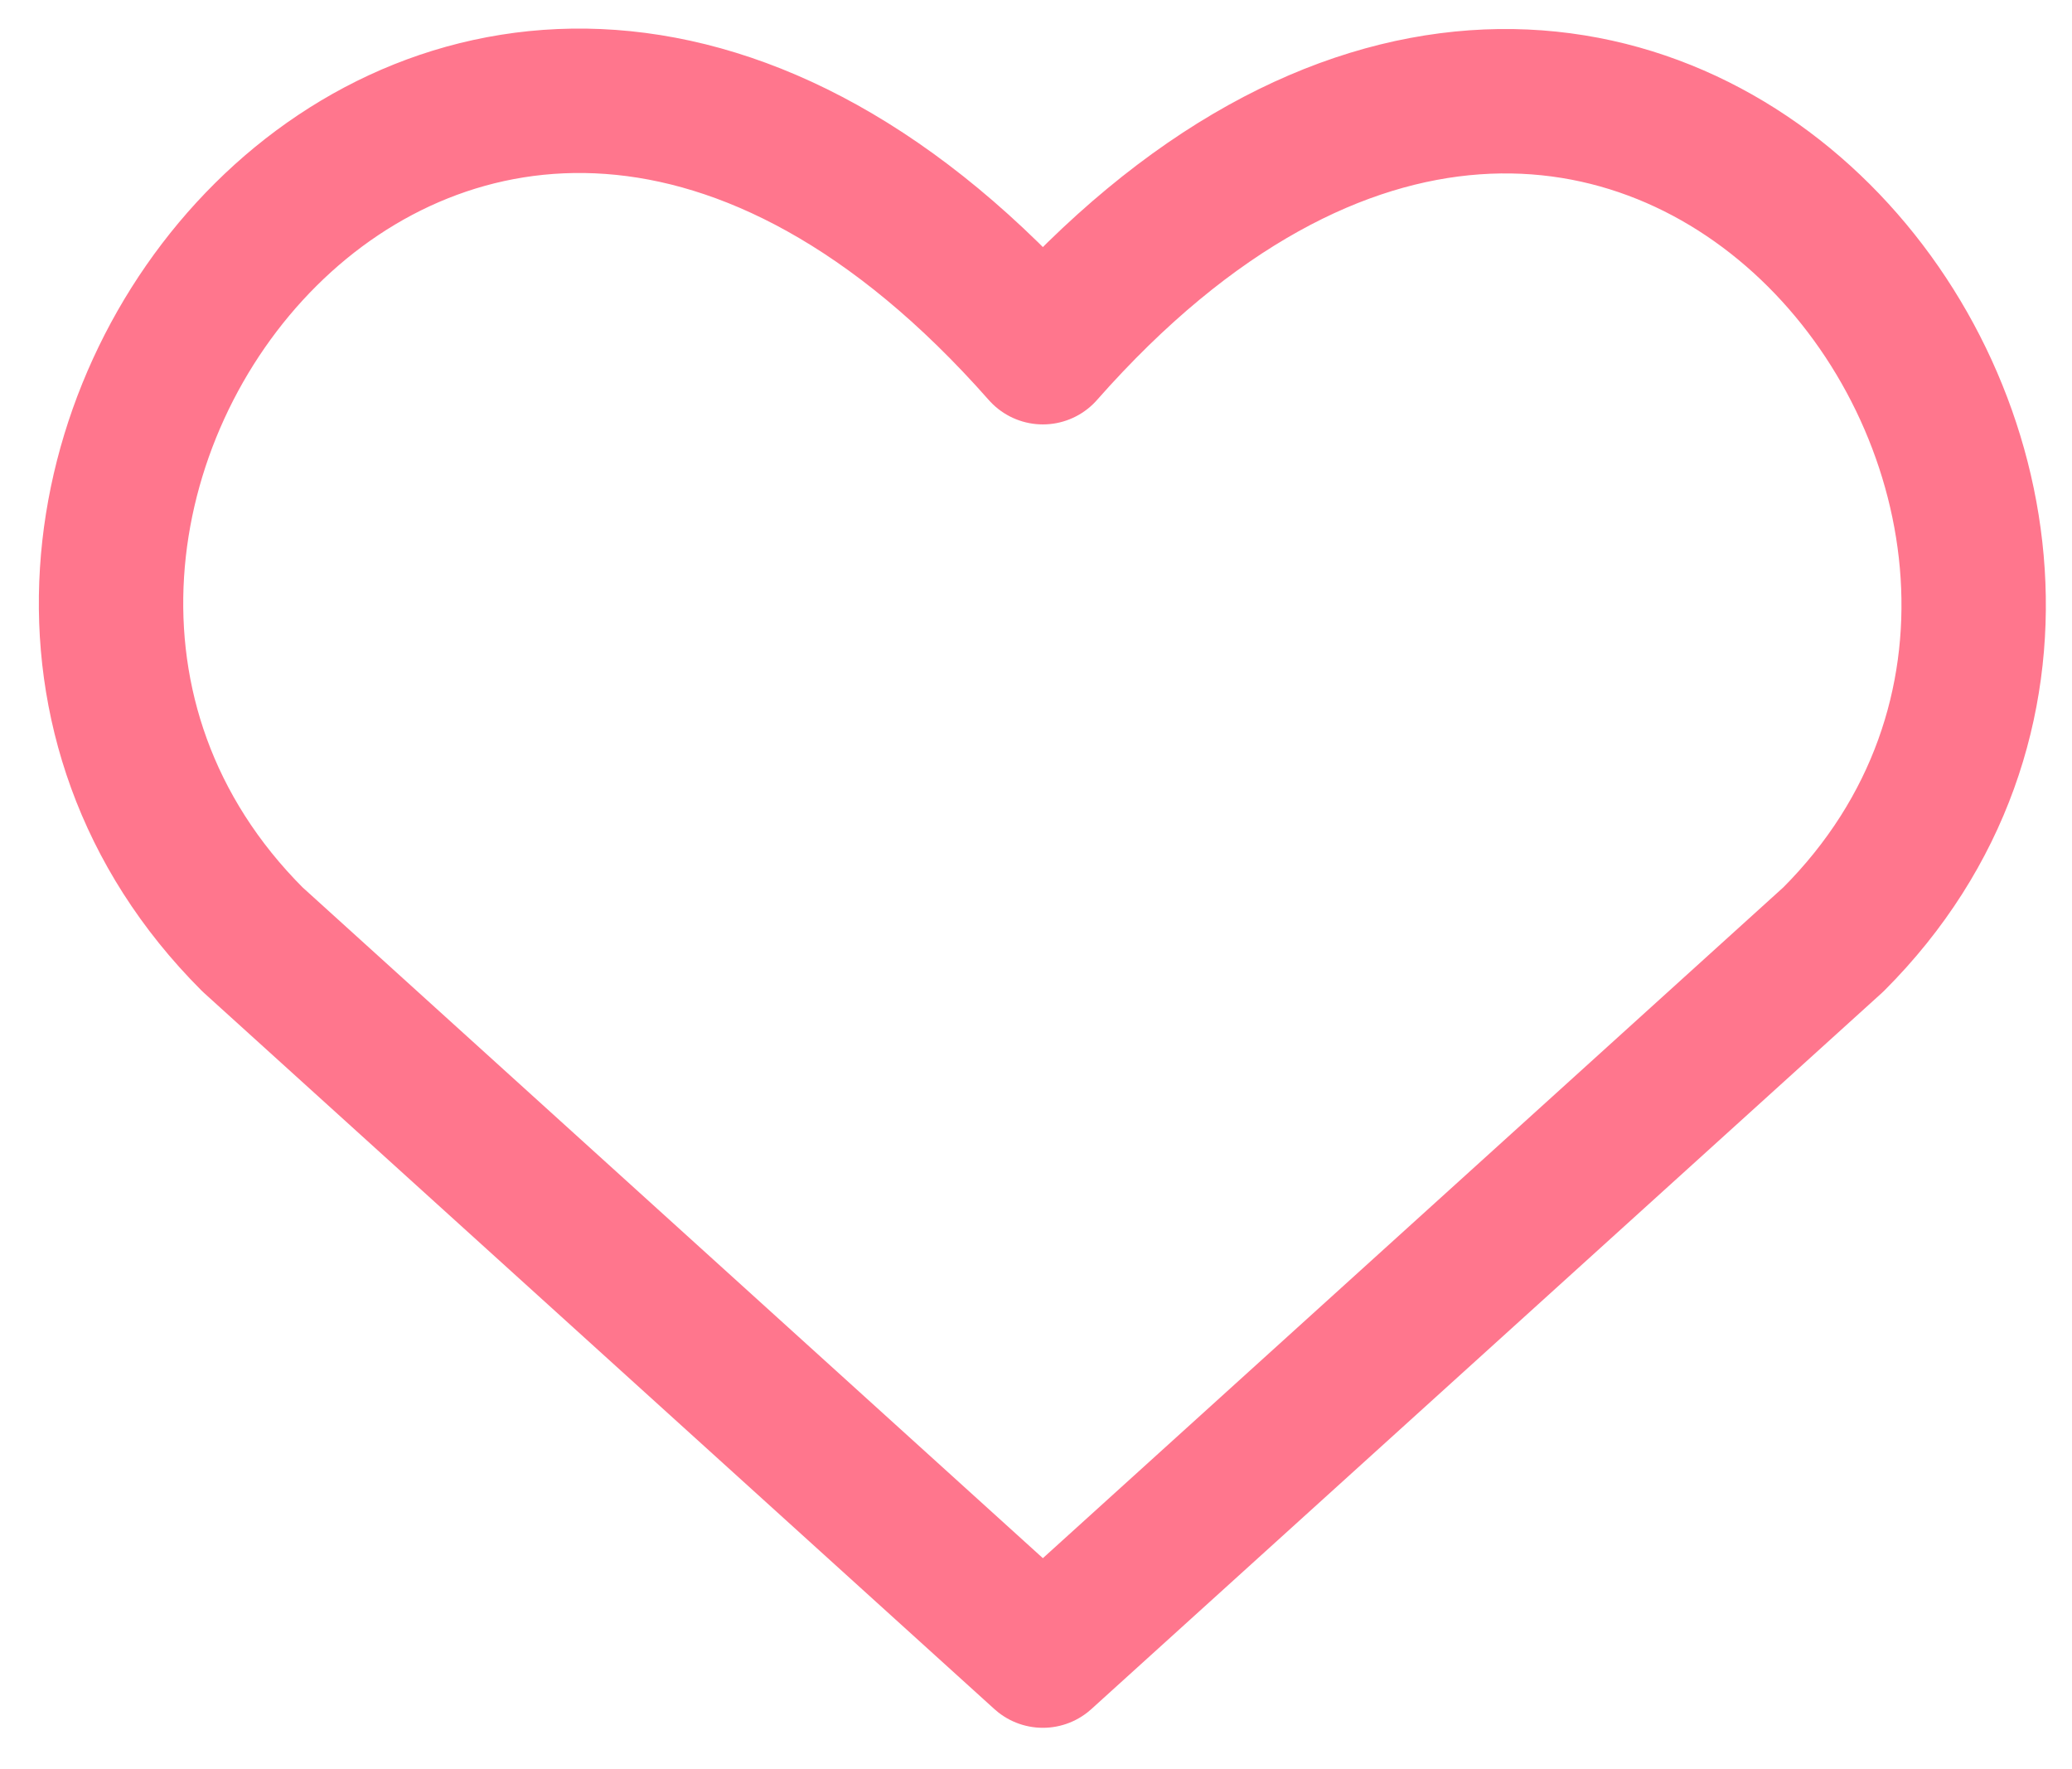
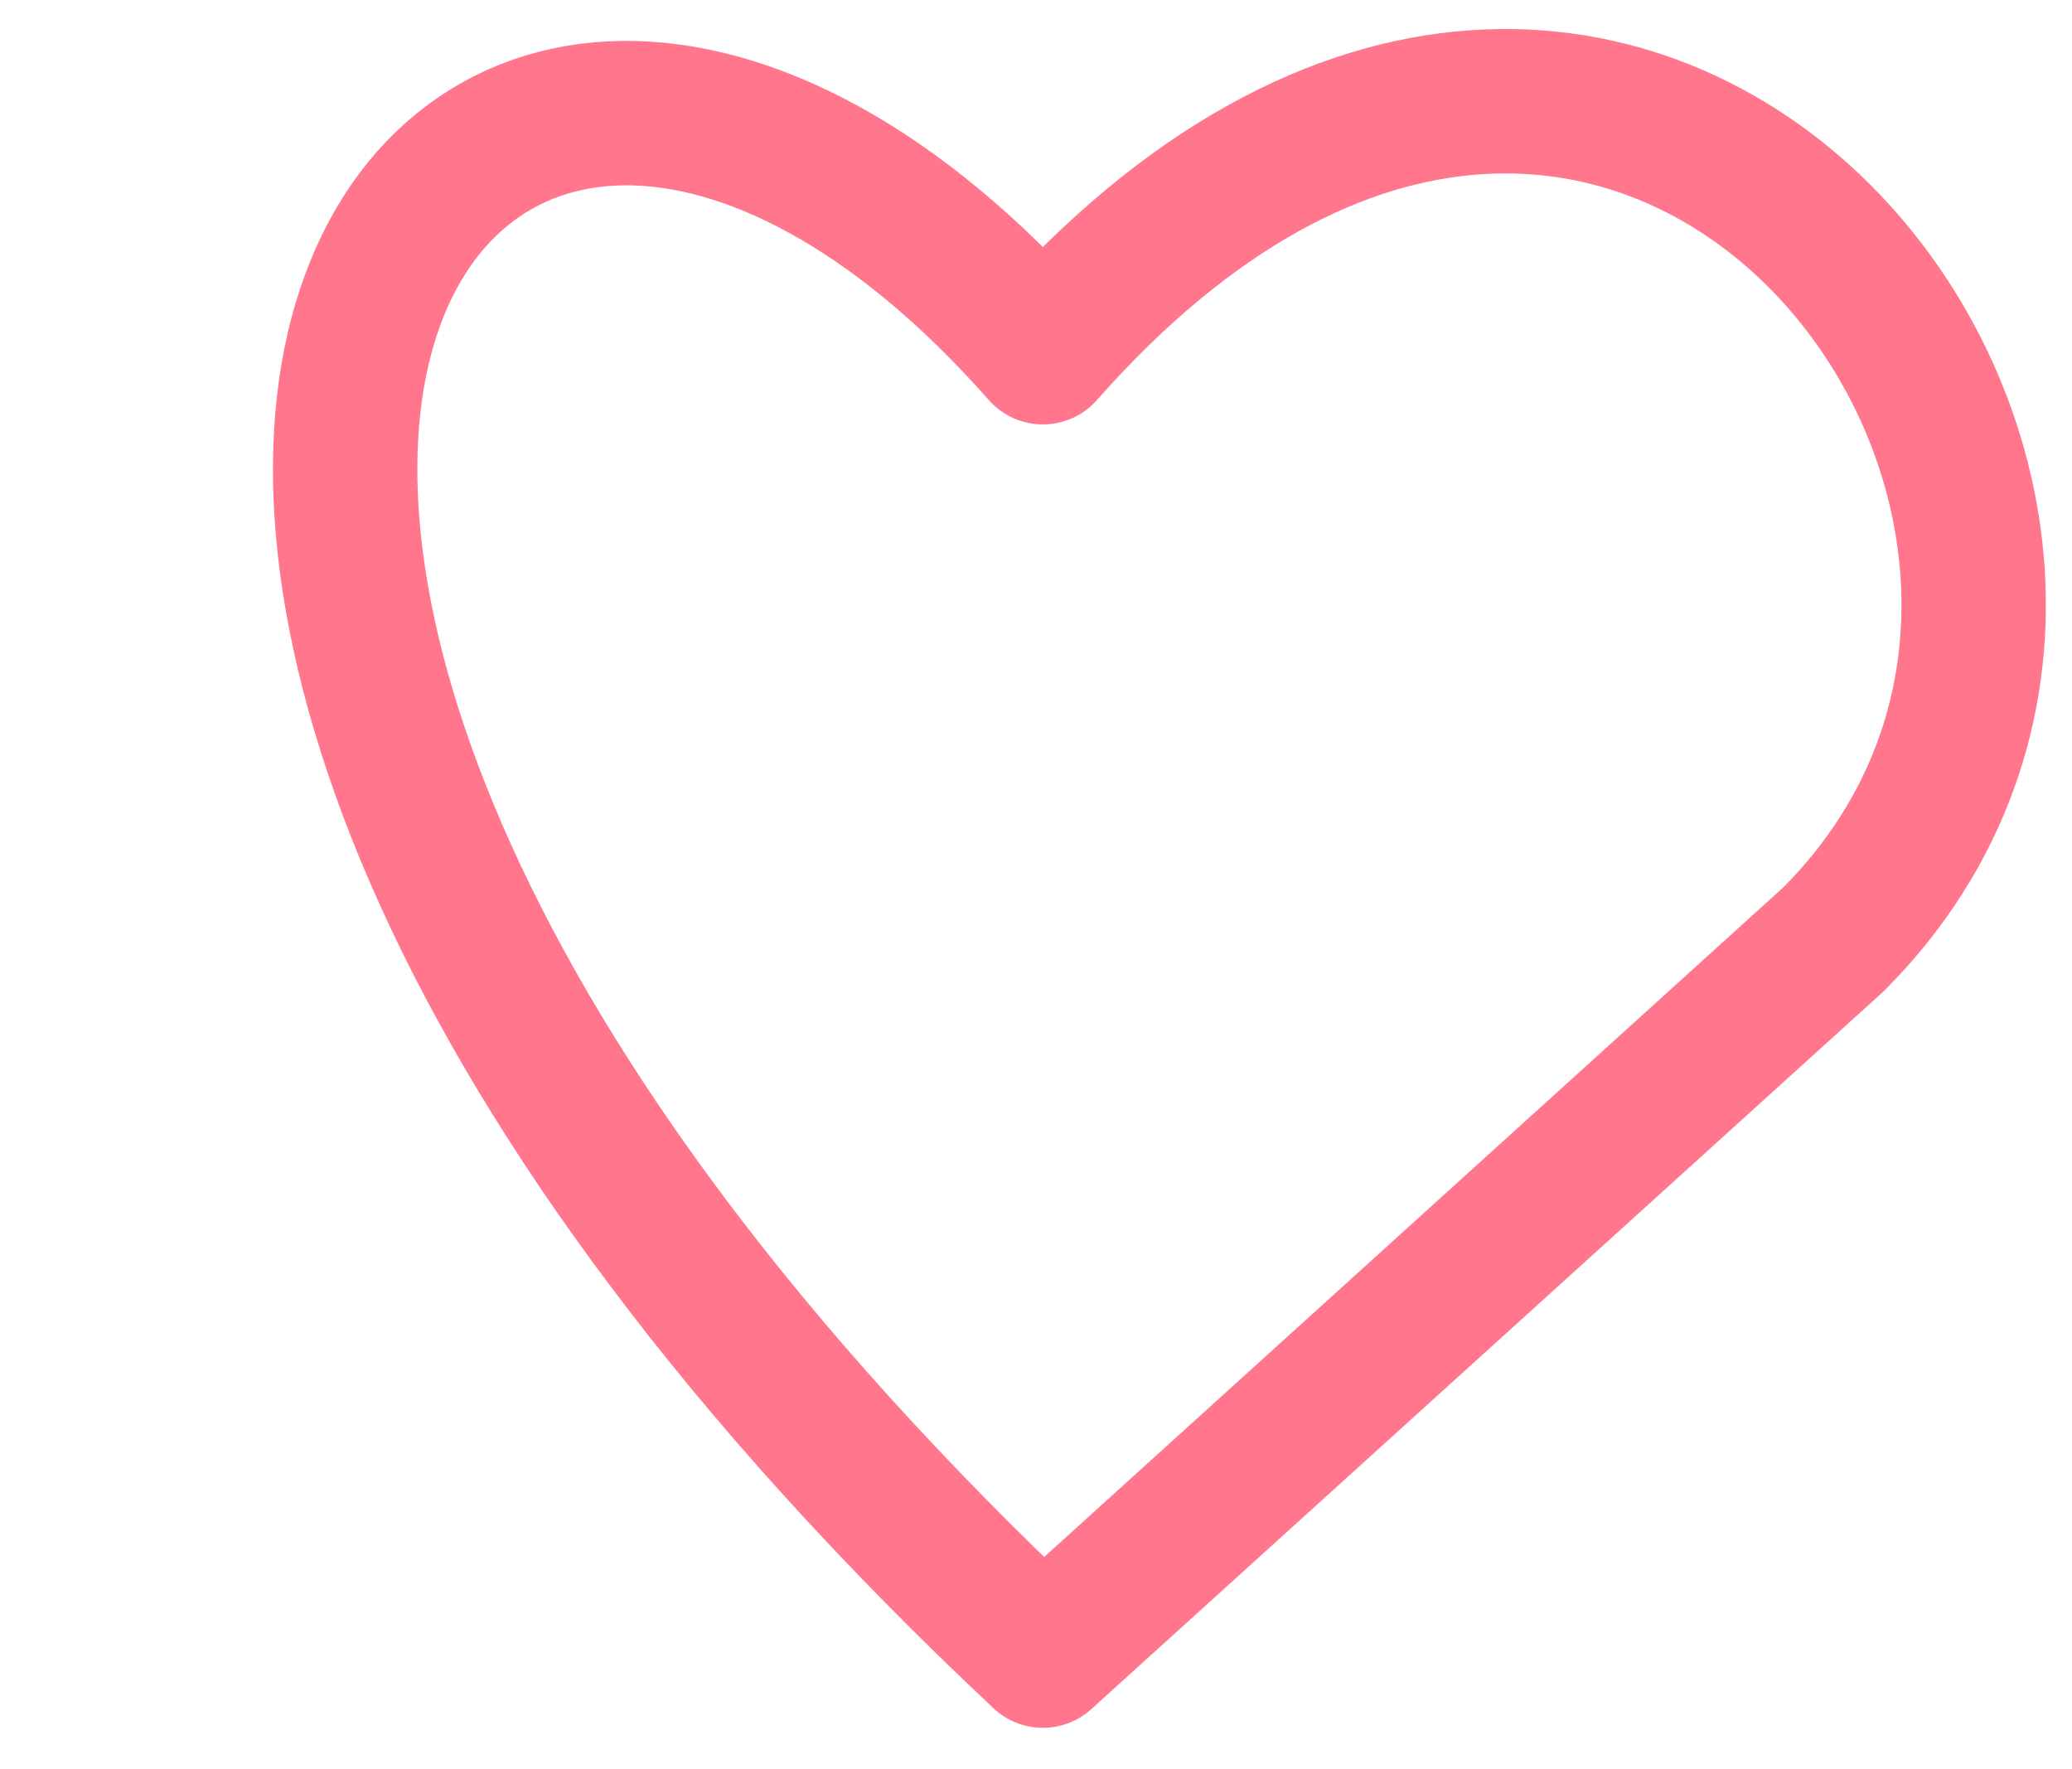
<svg xmlns="http://www.w3.org/2000/svg" width="41" height="35" viewBox="0 0 41 35" fill="none">
-   <path d="M20.636 32.754L4.996 18.585C-3.504 10.085 8.991 -6.238 20.636 6.968C32.282 -6.238 44.722 10.139 36.279 18.585L20.636 32.754Z" stroke="#FF768D" stroke-width="2.857" stroke-linecap="round" stroke-linejoin="round" />
+   <path d="M20.636 32.754C-3.504 10.085 8.991 -6.238 20.636 6.968C32.282 -6.238 44.722 10.139 36.279 18.585L20.636 32.754Z" stroke="#FF768D" stroke-width="2.857" stroke-linecap="round" stroke-linejoin="round" />
</svg>